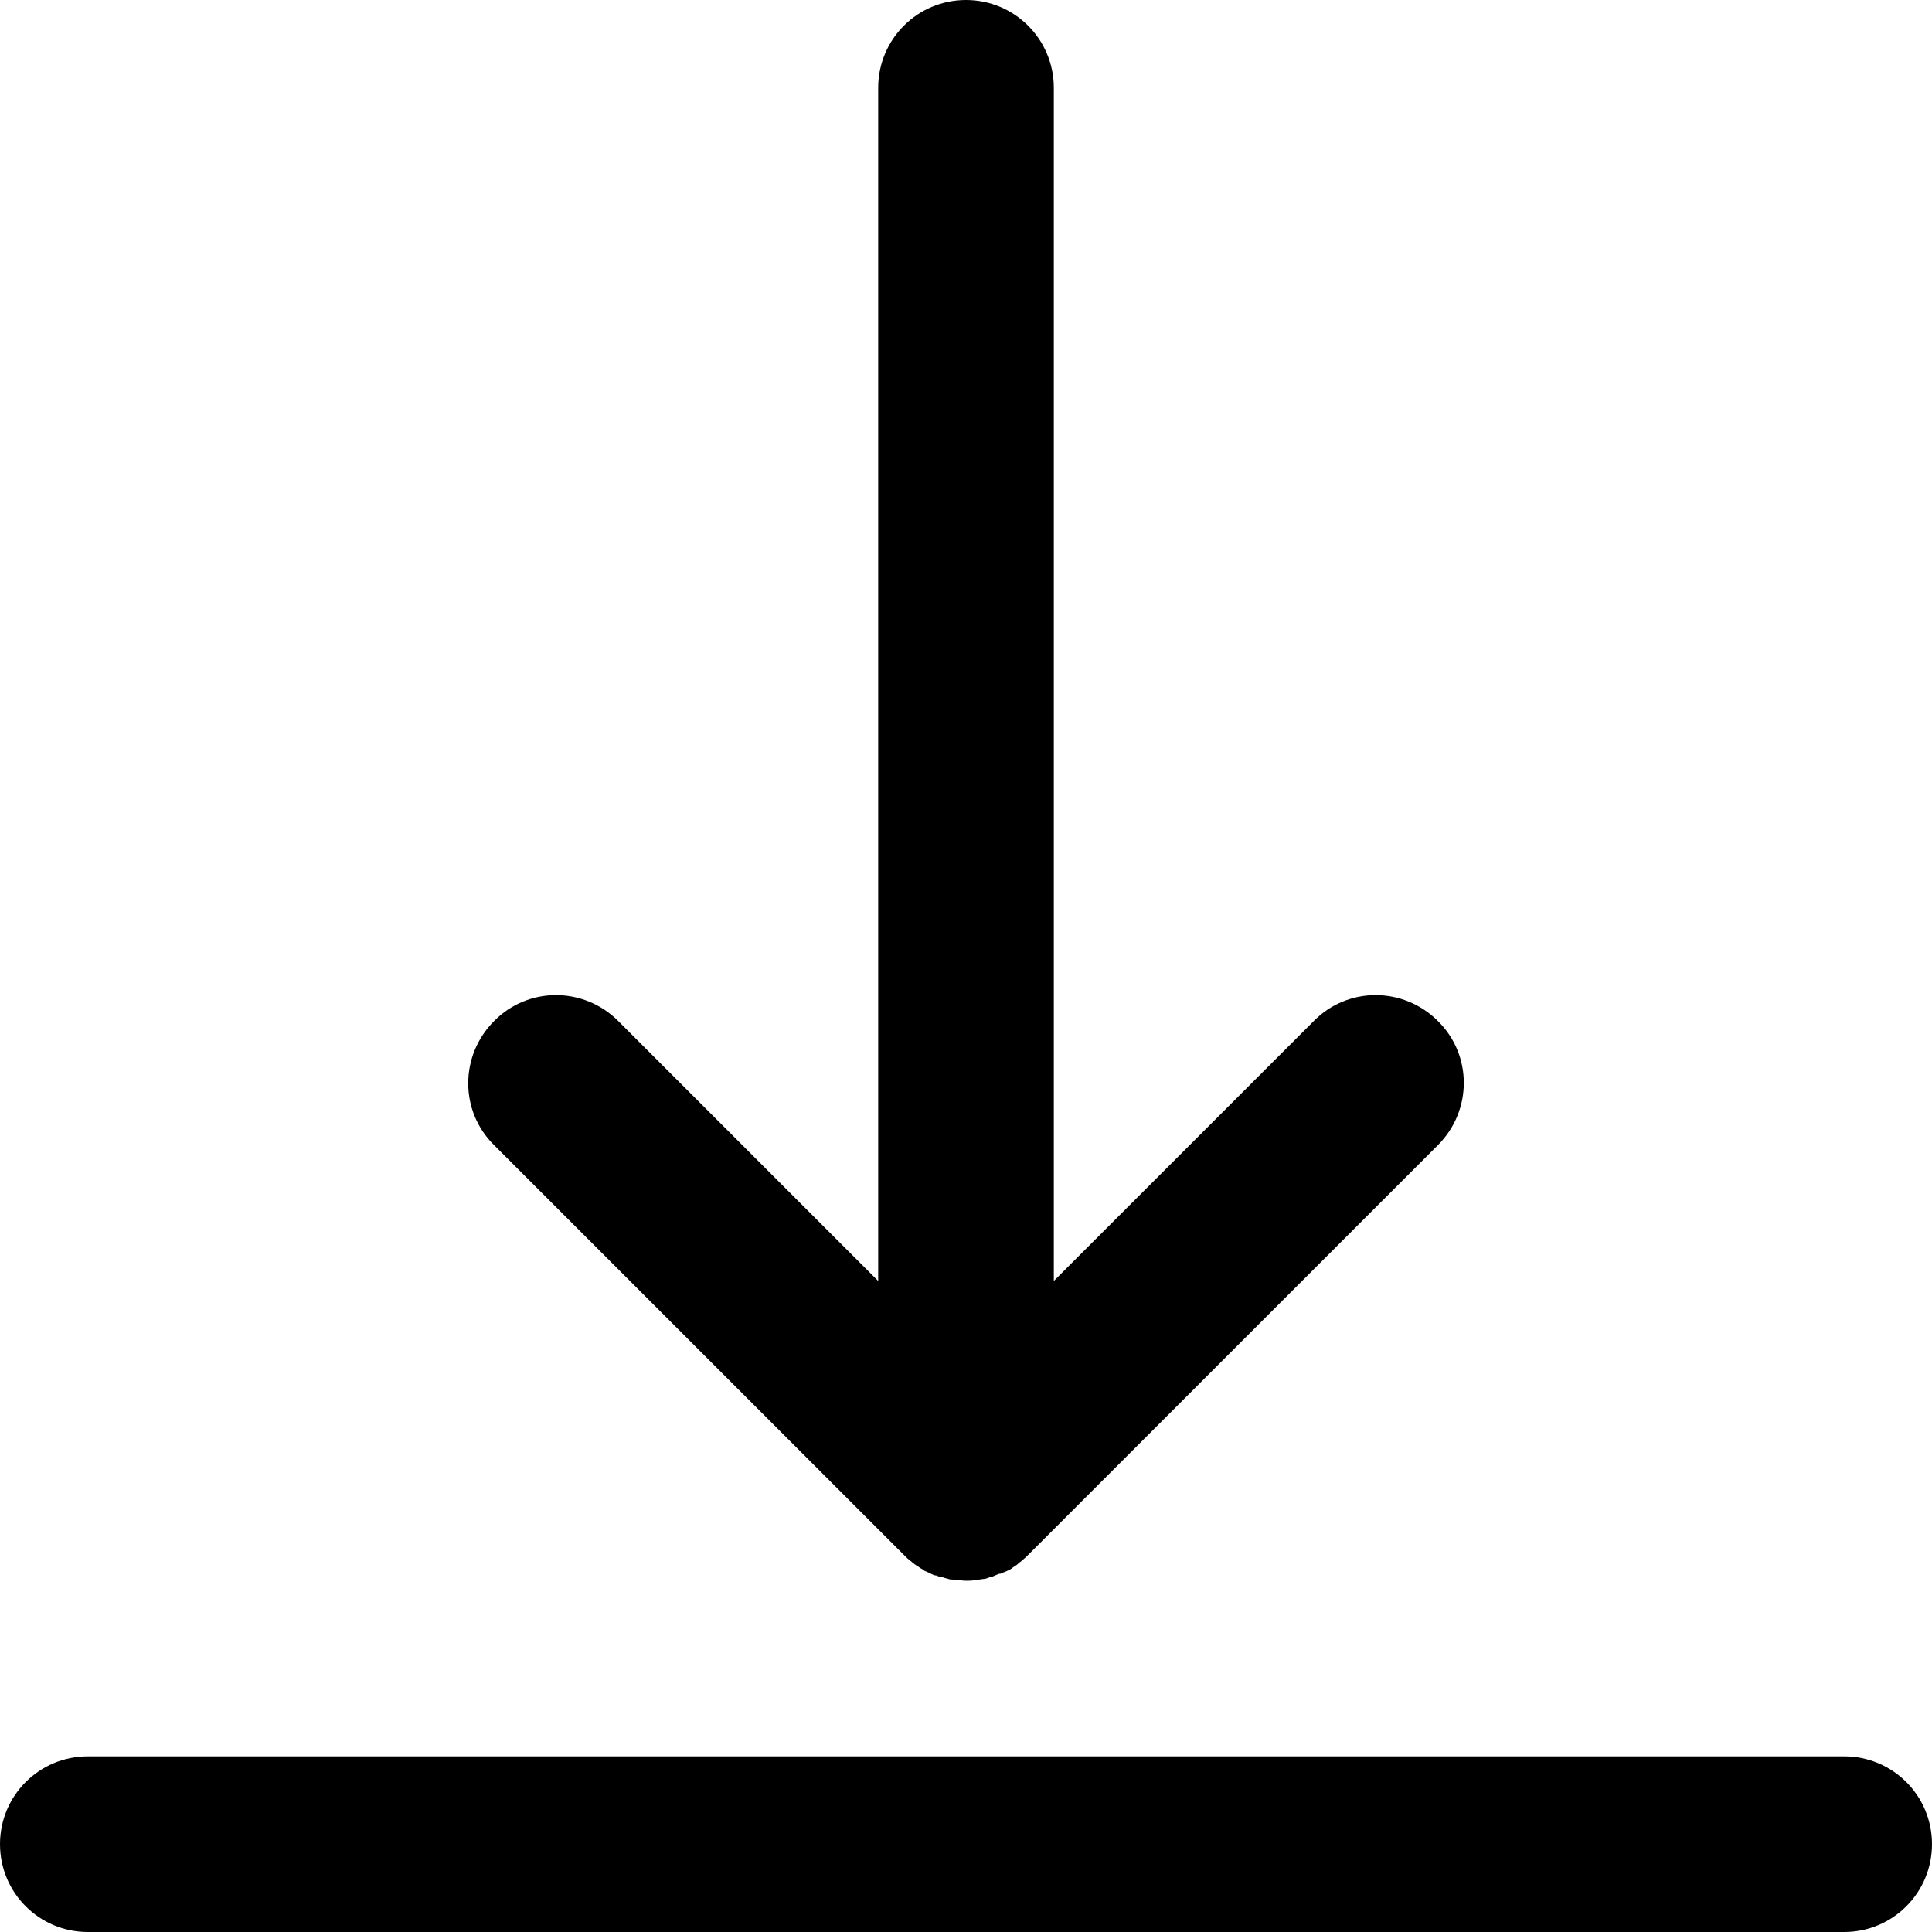
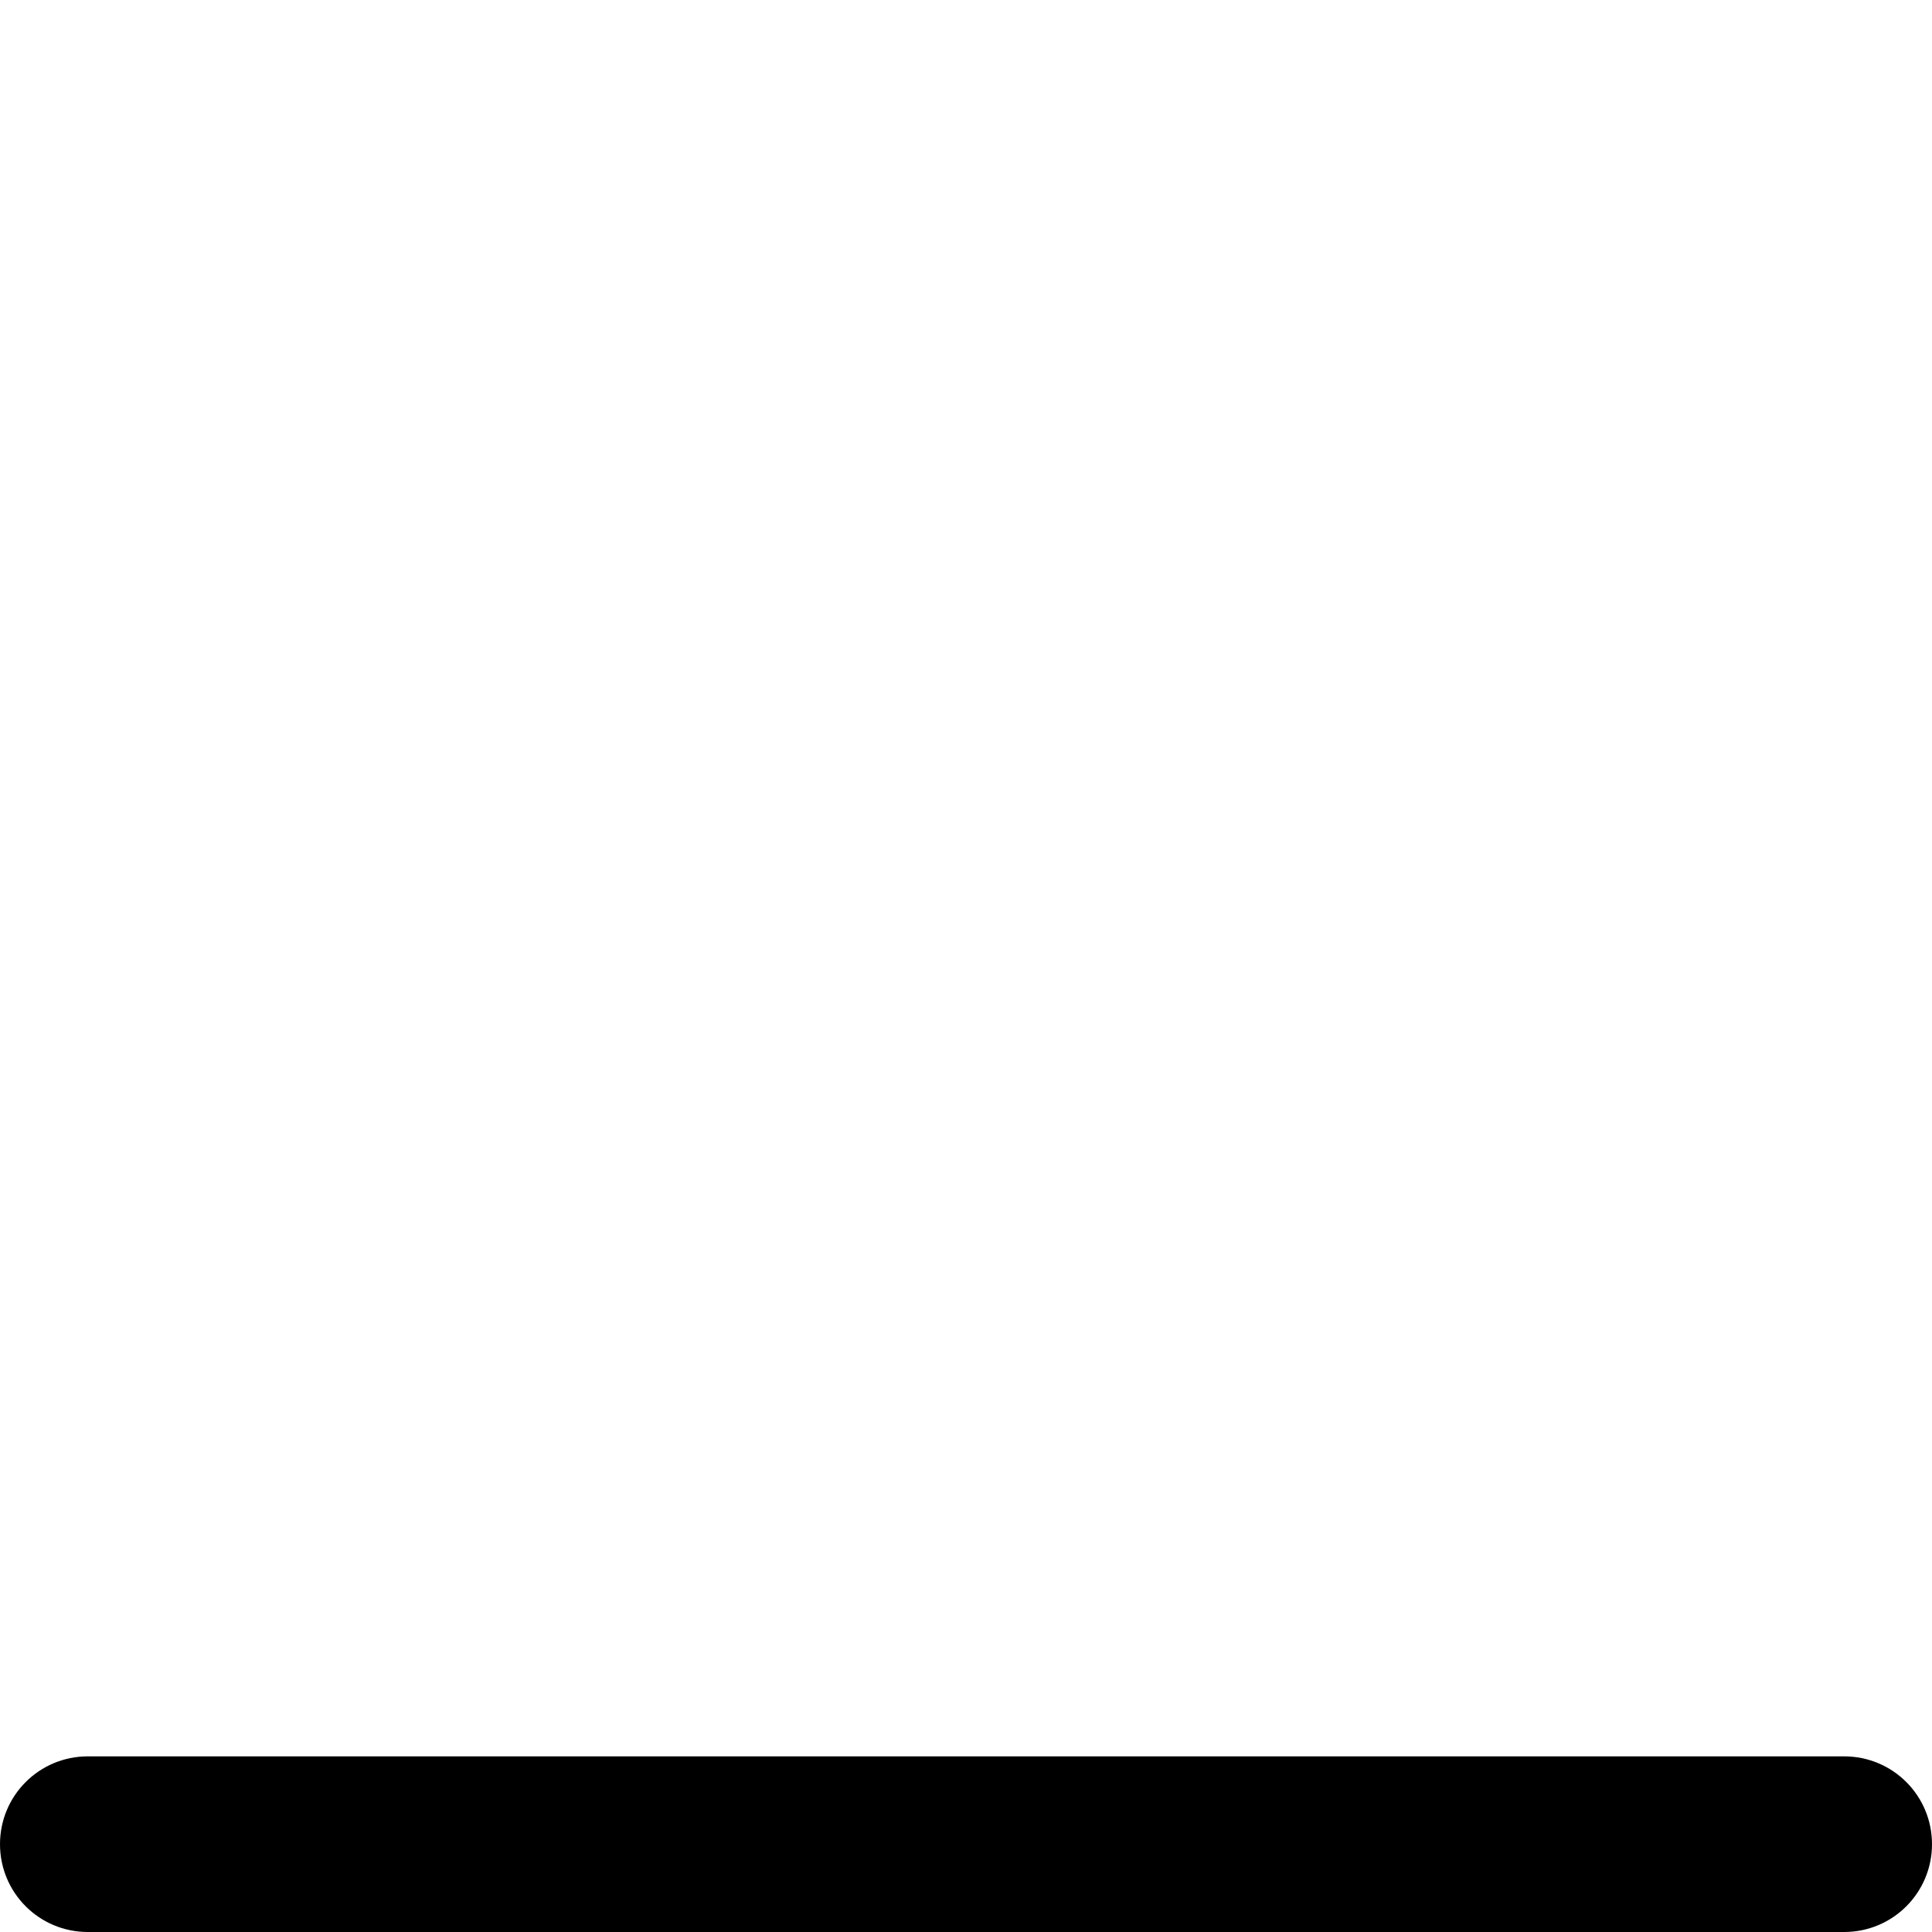
<svg xmlns="http://www.w3.org/2000/svg" version="1.1" id="Layer_1" x="0px" y="0px" viewBox="0 0 330 330" style="enable-background:new 0 0 330 330;" xml:space="preserve">
  <g id="XMLID_24_">
-     <path id="XMLID_25_" d="M154.4,265.6c0.4,0.4,0.7,0.7,1.1,1c0.2,0.1,0.3,0.3,0.5,0.4c0.2,0.2,0.4,0.3,0.7,0.5   c0.2,0.1,0.4,0.3,0.6,0.4c0.2,0.1,0.4,0.2,0.6,0.4c0.2,0.1,0.5,0.2,0.7,0.3c0.2,0.1,0.4,0.2,0.6,0.3c0.2,0.1,0.4,0.2,0.7,0.2   c0.2,0.1,0.5,0.2,0.7,0.2c0.2,0.1,0.5,0.1,0.7,0.2s0.5,0.1,0.7,0.2c0.3,0.1,0.5,0.1,0.8,0.1c0.2,0,0.4,0.1,0.7,0.1   c0.5,0,1,0.1,1.5,0.1s1,0,1.5-0.1c0.2,0,0.4-0.1,0.7-0.1s0.5-0.1,0.8-0.1s0.5-0.1,0.8-0.2c0.2-0.1,0.4-0.1,0.7-0.2   c0.2-0.1,0.5-0.2,0.7-0.3c0.2-0.1,0.4-0.2,0.7-0.2c0.2-0.1,0.4-0.2,0.7-0.3c0.2-0.1,0.5-0.2,0.7-0.3c0.2-0.1,0.4-0.2,0.6-0.4   c0.2-0.1,0.4-0.3,0.6-0.4c0.2-0.1,0.4-0.3,0.6-0.5c0.2-0.1,0.4-0.3,0.5-0.4c0.4-0.3,0.7-0.6,1-0.9l0,0l70-70   c5.9-5.9,5.9-15.4,0-21.2c-5.9-5.9-15.4-5.9-21.2,0L180,218.8V15c0-8.3-6.7-15-15-15s-15,6.7-15,15v203.8l-44.4-44.4   c-5.9-5.9-15.4-5.9-21.2,0c-5.9,5.9-5.9,15.4,0,21.2L154.4,265.6z" />
    <path id="XMLID_26_" d="M315,300H15c-8.3,0-15,6.7-15,15s6.7,15,15,15h300c8.3,0,15-6.7,15-15S323.3,300,315,300z" />
  </g>
</svg>